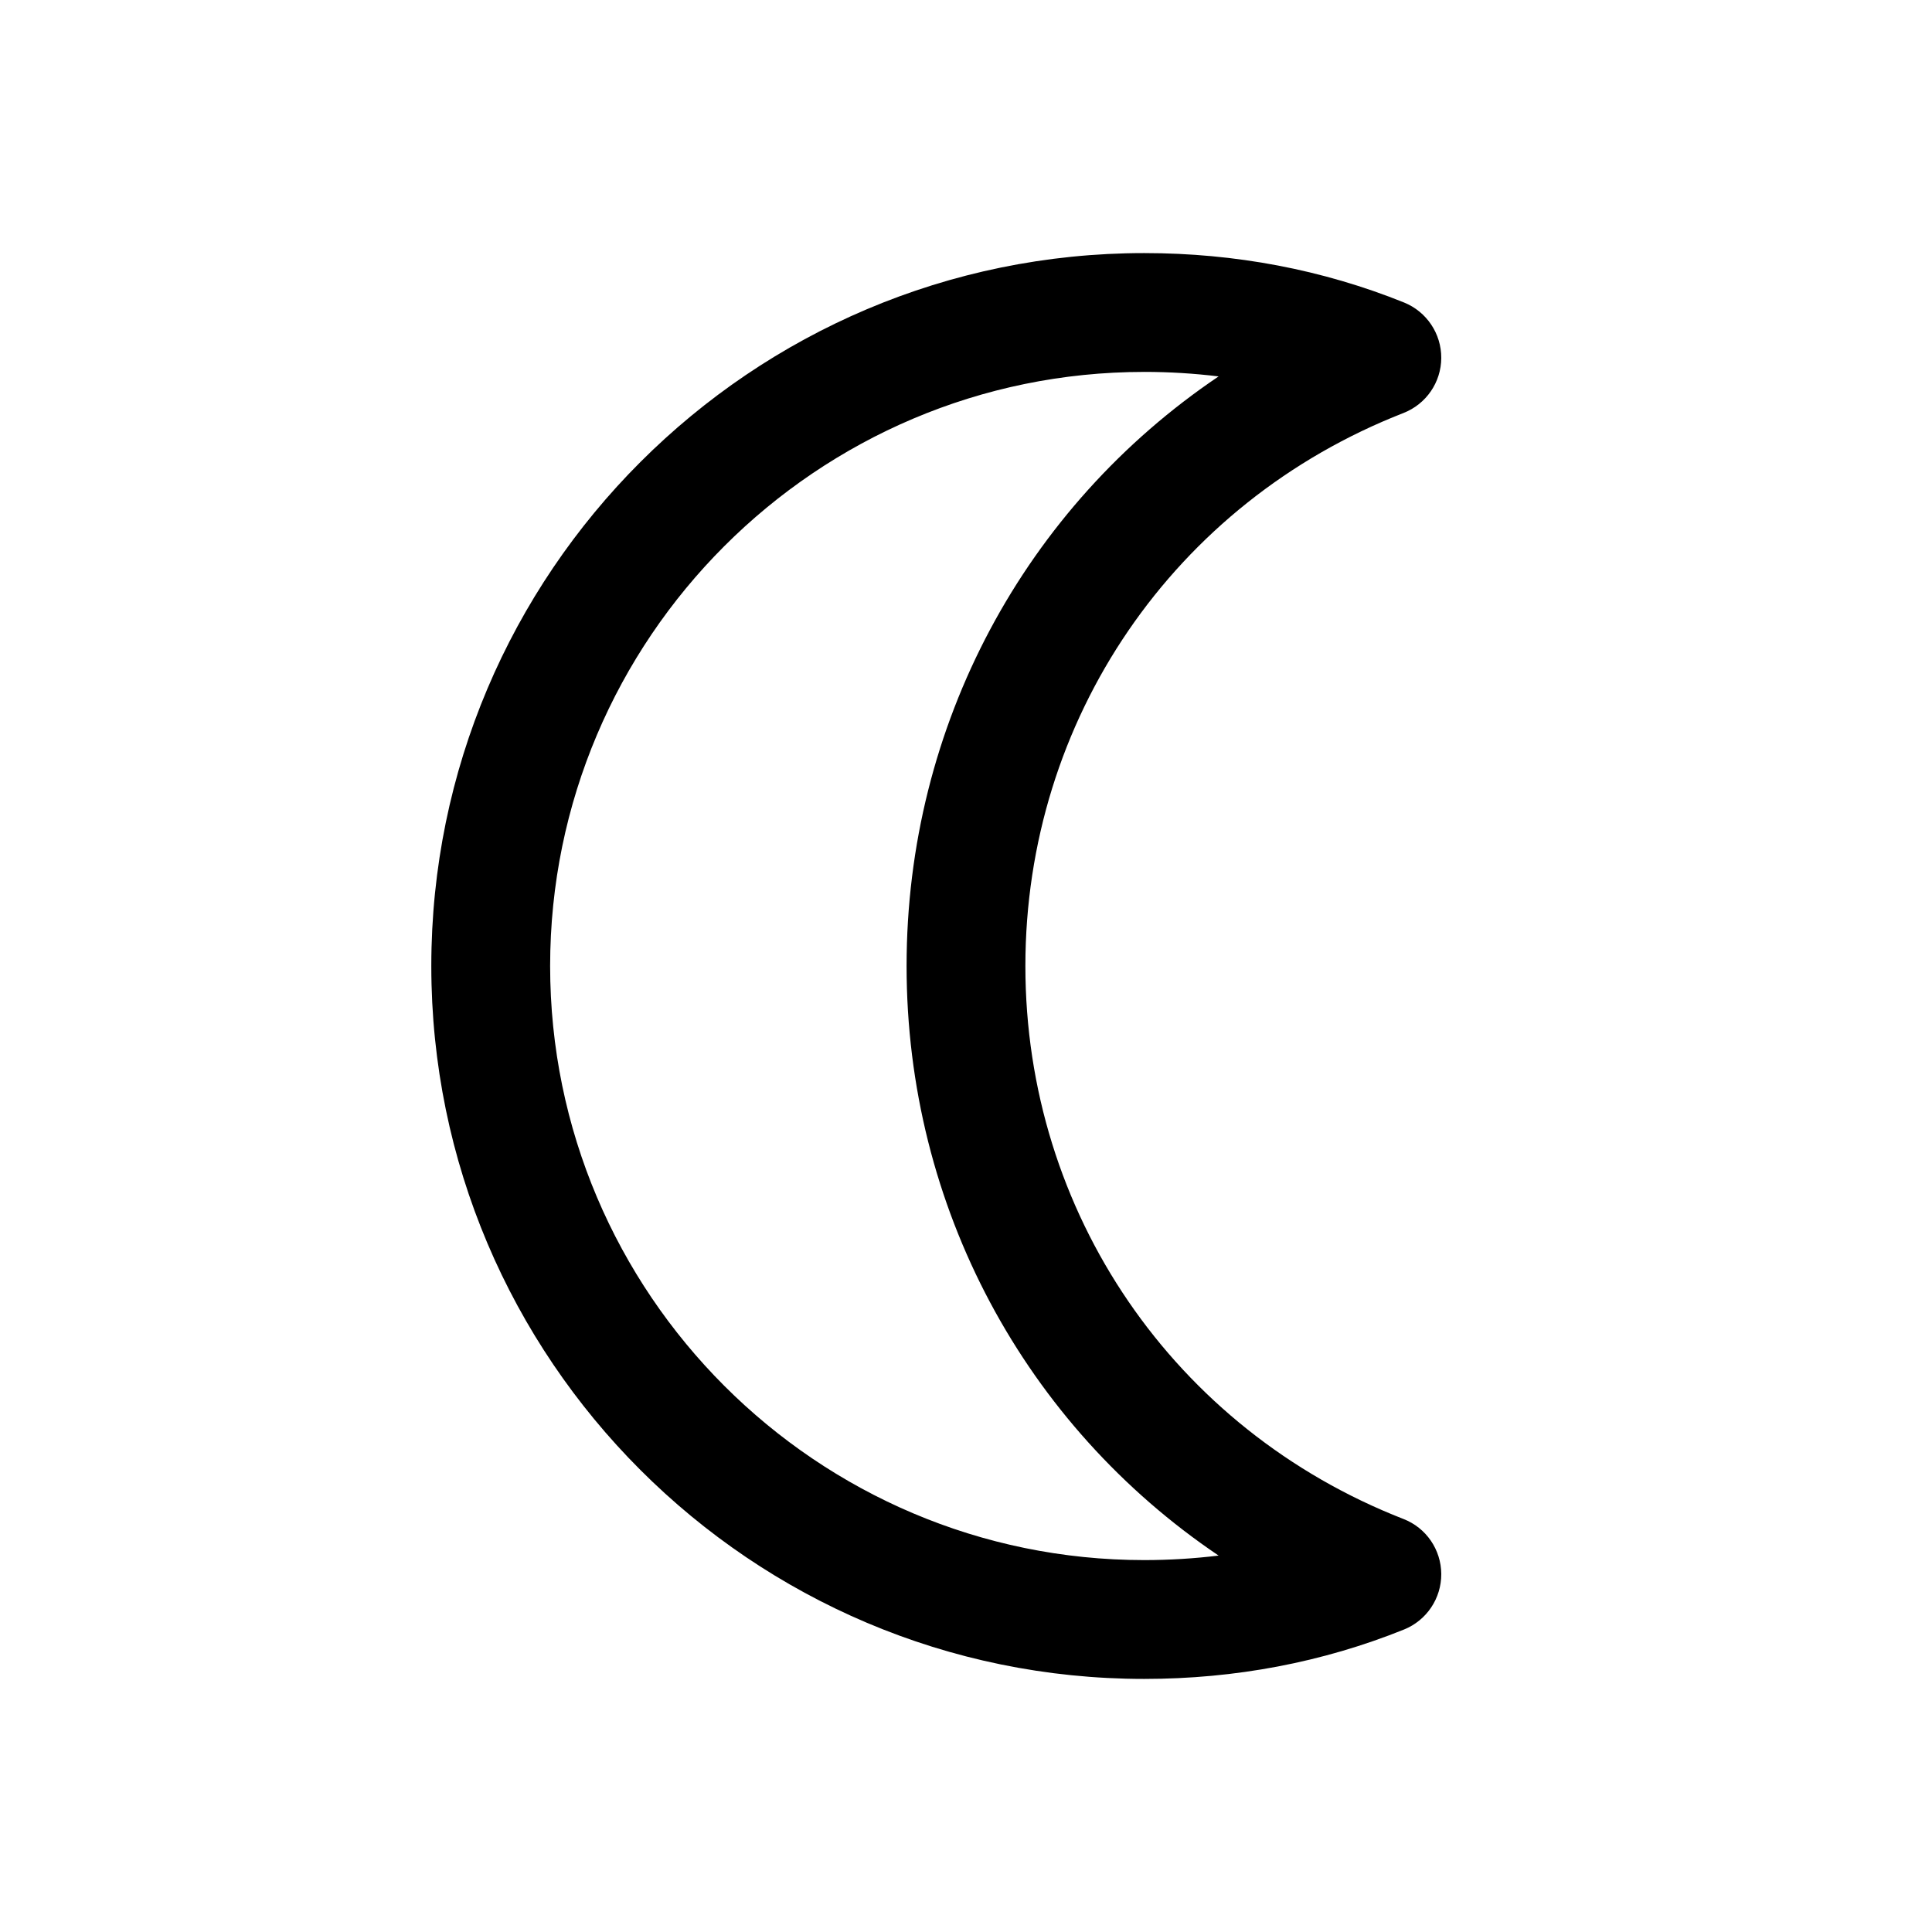
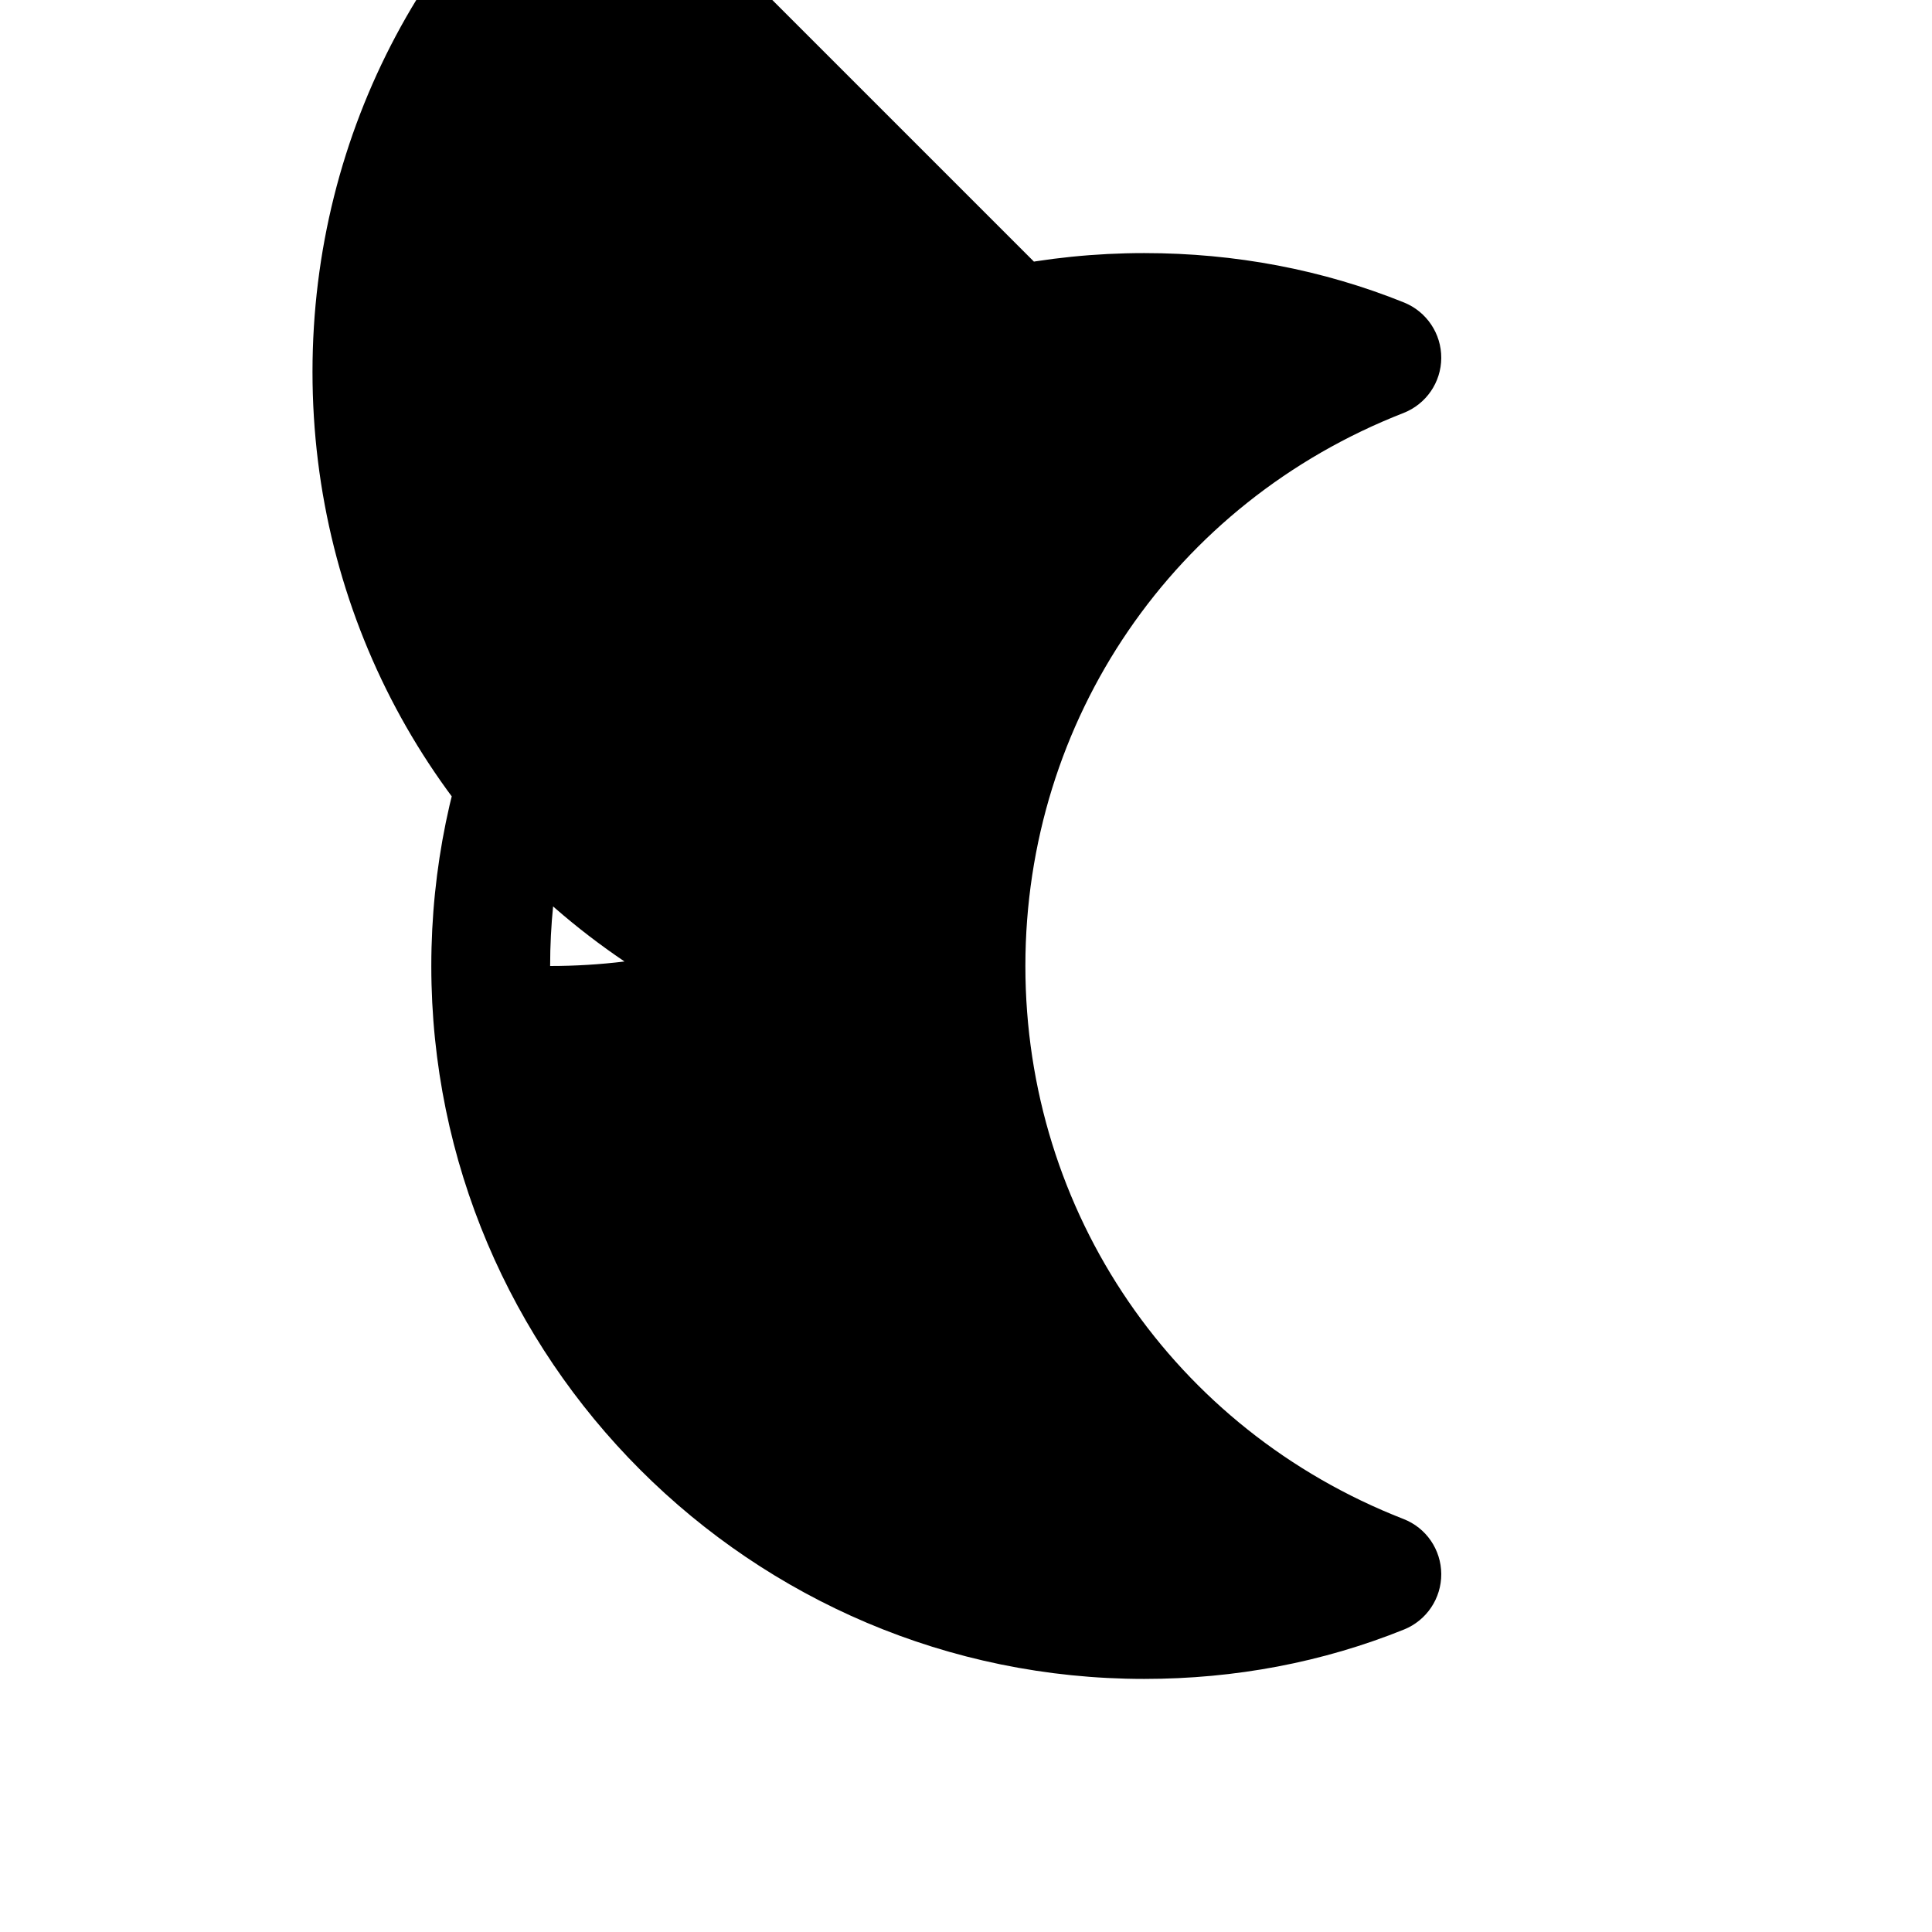
<svg xmlns="http://www.w3.org/2000/svg" fill="#000000" width="800px" height="800px" version="1.1" viewBox="144 144 512 512">
-   <path d="m447.23 588.93c-104.2 0-188.93-84.734-188.93-188.93 0-104.2 84.734-188.93 188.93-188.93 24.152 0 47.297 4.41 68.863 13.098 5.984 2.426 9.887 8.25 9.855 14.703-0.031 6.453-4 12.219-10.012 14.578-60.867 23.75-100.2 81.277-100.2 146.55 0 65.273 39.328 122.8 100.2 146.55 6.016 2.332 9.98 8.125 10.012 14.578s-3.871 12.281-9.855 14.703c-21.566 8.691-44.711 13.098-68.863 13.098zm0-346.37c-86.812 0-157.44 70.629-157.44 157.44s70.629 157.44 157.44 157.44c6.676 0 13.258-0.41 19.711-1.195-51.262-34.578-82.688-92.328-82.688-156.25 0-63.922 31.426-121.67 82.688-156.24-6.453-0.789-13.035-1.199-19.711-1.199z" />
+   <path d="m447.23 588.93c-104.2 0-188.93-84.734-188.93-188.93 0-104.2 84.734-188.93 188.93-188.93 24.152 0 47.297 4.41 68.863 13.098 5.984 2.426 9.887 8.25 9.855 14.703-0.031 6.453-4 12.219-10.012 14.578-60.867 23.75-100.2 81.277-100.2 146.55 0 65.273 39.328 122.8 100.2 146.55 6.016 2.332 9.98 8.125 10.012 14.578s-3.871 12.281-9.855 14.703c-21.566 8.691-44.711 13.098-68.863 13.098zm0-346.37c-86.812 0-157.44 70.629-157.44 157.44c6.676 0 13.258-0.41 19.711-1.195-51.262-34.578-82.688-92.328-82.688-156.25 0-63.922 31.426-121.67 82.688-156.24-6.453-0.789-13.035-1.199-19.711-1.199z" />
</svg>